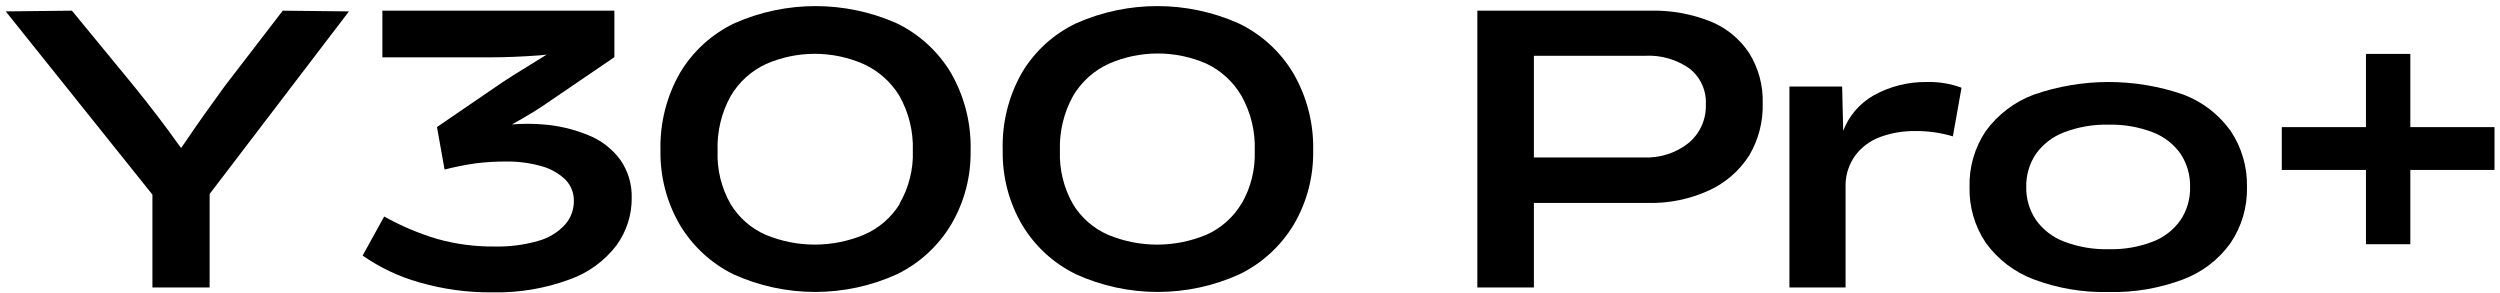
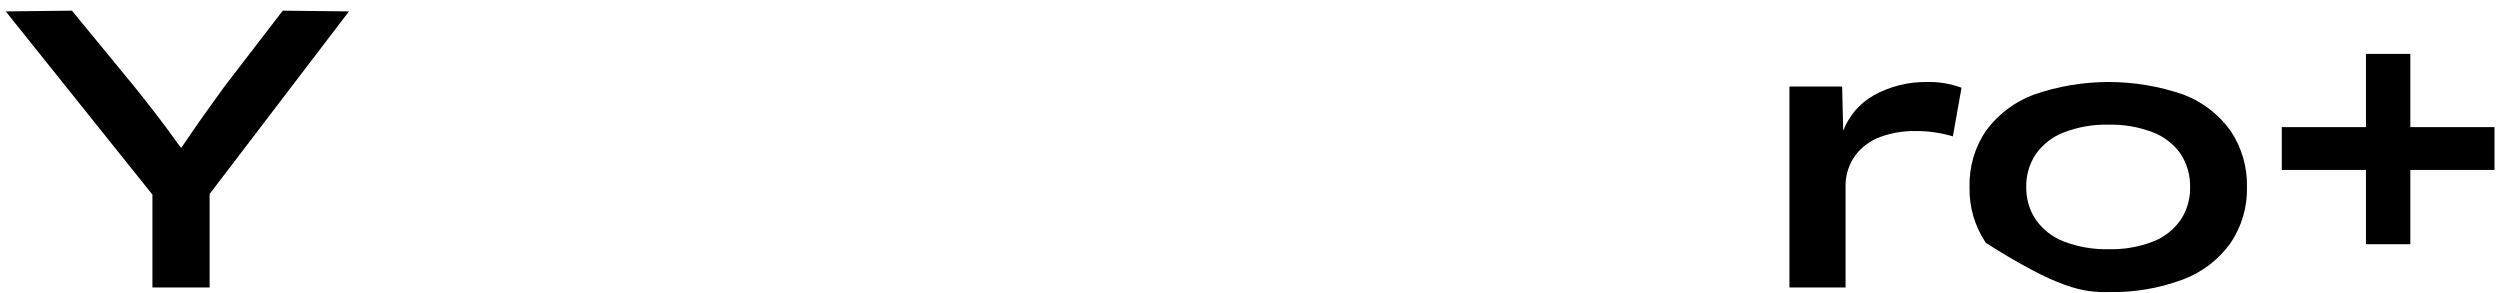
<svg xmlns="http://www.w3.org/2000/svg" width="358px" height="42px" viewBox="0 0 358 42" version="1.1">
  <title>型号字-02</title>
  <g id="页面-1" stroke="none" stroke-width="1" fill="none" fill-rule="evenodd">
    <g id="型号字-02" transform="translate(0.822, 0.872)" fill="#000000" fill-rule="nonzero">
      <path d="M39.67,0.656 L31.362,11.457 C29.302,14.277 27.43,16.922 25.768,19.379 L25.113,20.315 L24.575,19.601 C23.014,17.386 20.986,14.726 18.489,11.621 L9.479,0.656 L0,0.761 L21.005,26.997 L21.005,40.291 L29.197,40.291 L29.197,26.904 L49.149,0.761 L39.67,0.656 Z" id="路径" />
-       <path d="M83.437,18.49 C81.37,17.638 79.182,17.117 76.954,16.945 C75.47,16.828 73.979,16.828 72.495,16.945 L74.297,15.915 C75.198,15.4 76.041,14.874 76.848,14.335 L87.158,7.314 L87.158,0.656 L53.935,0.656 L53.935,7.338 L69.406,7.338 C71.5,7.338 73.841,7.244 76.427,7.057 L77.457,6.951 C75.947,7.899 74.332,8.894 72.636,9.935 L71.114,10.918 L61.753,17.32 L62.841,23.405 C64.287,23.036 65.752,22.743 67.229,22.527 C68.689,22.342 70.158,22.252 71.629,22.258 C73.366,22.232 75.096,22.461 76.766,22.937 C78.051,23.292 79.226,23.964 80.184,24.891 C80.956,25.704 81.376,26.789 81.354,27.91 C81.367,29.144 80.926,30.34 80.113,31.269 C79.09,32.39 77.772,33.201 76.31,33.609 C74.246,34.204 72.103,34.481 69.956,34.428 C67.188,34.455 64.43,34.088 61.764,33.34 C59.131,32.55 56.592,31.475 54.193,30.133 L51.104,35.727 C53.568,37.443 56.3,38.736 59.19,39.554 C62.611,40.547 66.16,41.032 69.722,40.993 C73.48,41.074 77.219,40.447 80.745,39.144 C83.399,38.206 85.724,36.52 87.439,34.288 C88.886,32.313 89.658,29.925 89.639,27.477 C89.694,25.518 89.115,23.593 87.989,21.989 C86.825,20.423 85.249,19.212 83.437,18.49 L83.437,18.49 Z" id="路径" />
-       <path d="M127.554,2.446 C120.171,-0.814 111.755,-0.814 104.372,2.446 C101.12,3.992 98.399,6.468 96.555,9.561 C94.622,12.945 93.655,16.794 93.758,20.69 C93.696,24.381 94.634,28.02 96.473,31.222 C98.282,34.304 100.95,36.792 104.15,38.384 C111.617,41.785 120.192,41.785 127.659,38.384 C130.885,36.799 133.581,34.311 135.418,31.222 C137.284,28.03 138.235,24.386 138.168,20.69 C138.27,16.791 137.294,12.94 135.348,9.561 C133.503,6.477 130.793,4.003 127.554,2.446 L127.554,2.446 Z M128.022,28.32 C126.804,30.294 125.006,31.843 122.873,32.755 C118.378,34.621 113.325,34.621 108.831,32.755 C106.745,31.844 104.992,30.311 103.81,28.366 C102.481,26.05 101.832,23.405 101.938,20.737 C101.835,17.997 102.482,15.282 103.81,12.884 C104.99,10.877 106.754,9.277 108.866,8.297 C113.319,6.347 118.385,6.347 122.838,8.297 C124.969,9.27 126.758,10.86 127.975,12.861 C129.321,15.245 129.985,17.954 129.895,20.69 C129.992,23.364 129.326,26.01 127.975,28.32 L128.022,28.32 Z" id="形状" />
-       <path d="M184.345,9.561 C182.484,6.469 179.753,3.994 176.493,2.446 C169.114,-0.815 160.701,-0.815 153.322,2.446 C150.066,3.985 147.343,6.463 145.505,9.561 C143.587,12.948 142.64,16.799 142.767,20.69 C142.7,24.382 143.638,28.022 145.482,31.222 C147.304,34.315 149.993,36.805 153.217,38.384 C160.68,41.785 169.252,41.785 176.715,38.384 C179.944,36.799 182.643,34.311 184.485,31.222 C186.342,28.027 187.289,24.385 187.224,20.69 C187.314,16.785 186.318,12.932 184.345,9.561 L184.345,9.561 Z M176.961,28.284 C175.779,30.262 174.013,31.824 171.905,32.755 C167.411,34.624 162.357,34.624 157.863,32.755 C155.772,31.848 154.014,30.315 152.831,28.366 C151.507,26.048 150.859,23.405 150.958,20.737 C150.861,17.998 151.508,15.284 152.831,12.884 C154.028,10.845 155.826,9.227 157.98,8.25 C162.433,6.3 167.499,6.3 171.952,8.25 C174.046,9.25 175.791,10.857 176.961,12.861 C178.303,15.254 178.959,17.971 178.857,20.713 C178.956,23.377 178.299,26.014 176.961,28.32 L176.961,28.284 Z" id="形状" />
-       <path d="M244.155,2.212 C241.385,1.105 238.418,0.575 235.437,0.656 L210.733,0.656 L210.733,40.291 L218.831,40.291 L218.831,28.191 L235.214,28.191 C238.207,28.255 241.175,27.643 243.897,26.4 C246.257,25.323 248.256,23.588 249.655,21.404 C251.001,19.138 251.675,16.537 251.597,13.902 C251.67,11.377 250.999,8.887 249.667,6.741 C248.328,4.71 246.407,3.131 244.155,2.212 Z M240.972,19.613 C239.156,21.049 236.883,21.781 234.571,21.673 L218.831,21.673 L218.831,7.115 L234.793,7.115 C237.045,6.999 239.27,7.642 241.112,8.941 C242.694,10.182 243.568,12.118 243.453,14.125 C243.518,16.239 242.602,18.265 240.972,19.613 L240.972,19.613 Z" id="形状" />
      <path d="M267.477,12.791 C265.483,13.924 263.944,15.715 263.124,17.858 L262.972,11.515 L255.424,11.515 L255.424,40.291 L263.464,40.291 L263.464,25.417 C263.52,23.973 264,22.577 264.844,21.404 C265.772,20.163 267.047,19.227 268.507,18.712 C270.092,18.148 271.764,17.87 273.445,17.893 C275.268,17.876 277.082,18.133 278.829,18.654 L280.069,11.691 C278.449,11.092 276.728,10.814 275.002,10.872 C272.37,10.85 269.777,11.511 267.477,12.791 L267.477,12.791 Z" id="路径" />
-       <path d="M311.876,12.685 C304.922,10.267 297.356,10.267 290.402,12.685 C287.664,13.71 285.285,15.512 283.556,17.87 C281.956,20.24 281.138,23.051 281.216,25.909 C281.145,28.756 281.963,31.553 283.556,33.913 C285.276,36.288 287.657,38.103 290.402,39.132 C293.826,40.418 297.465,41.033 301.121,40.946 C304.77,41.036 308.402,40.42 311.817,39.132 C314.548,38.105 316.91,36.288 318.604,33.913 C320.194,31.551 321.011,28.755 320.945,25.909 C321.008,23.052 320.191,20.246 318.604,17.87 C316.92,15.517 314.579,13.714 311.876,12.685 L311.876,12.685 Z M311.443,30.625 C310.458,32.03 309.077,33.11 307.476,33.726 C305.45,34.504 303.29,34.874 301.121,34.814 C298.953,34.866 296.795,34.496 294.767,33.726 C293.142,33.118 291.736,32.038 290.73,30.625 C289.795,29.245 289.309,27.61 289.337,25.944 C289.293,24.243 289.78,22.57 290.73,21.158 C291.741,19.752 293.146,18.677 294.767,18.068 C296.795,17.298 298.953,16.929 301.121,16.98 C303.282,16.927 305.433,17.297 307.452,18.068 C309.059,18.68 310.448,19.756 311.443,21.158 C312.369,22.579 312.842,24.248 312.8,25.944 C312.833,27.606 312.359,29.239 311.443,30.625 L311.443,30.625 Z" id="形状" />
+       <path d="M311.876,12.685 C304.922,10.267 297.356,10.267 290.402,12.685 C287.664,13.71 285.285,15.512 283.556,17.87 C281.956,20.24 281.138,23.051 281.216,25.909 C281.145,28.756 281.963,31.553 283.556,33.913 C293.826,40.418 297.465,41.033 301.121,40.946 C304.77,41.036 308.402,40.42 311.817,39.132 C314.548,38.105 316.91,36.288 318.604,33.913 C320.194,31.551 321.011,28.755 320.945,25.909 C321.008,23.052 320.191,20.246 318.604,17.87 C316.92,15.517 314.579,13.714 311.876,12.685 L311.876,12.685 Z M311.443,30.625 C310.458,32.03 309.077,33.11 307.476,33.726 C305.45,34.504 303.29,34.874 301.121,34.814 C298.953,34.866 296.795,34.496 294.767,33.726 C293.142,33.118 291.736,32.038 290.73,30.625 C289.795,29.245 289.309,27.61 289.337,25.944 C289.293,24.243 289.78,22.57 290.73,21.158 C291.741,19.752 293.146,18.677 294.767,18.068 C296.795,17.298 298.953,16.929 301.121,16.98 C303.282,16.927 305.433,17.297 307.452,18.068 C309.059,18.68 310.448,19.756 311.443,21.158 C312.369,22.579 312.842,24.248 312.8,25.944 C312.833,27.606 312.359,29.239 311.443,30.625 L311.443,30.625 Z" id="形状" />
      <polygon id="路径" points="344.337 17.331 344.337 6.846 337.983 6.846 337.983 17.331 325.93 17.331 325.93 23.463 337.983 23.463 337.983 34.1 344.337 34.1 344.337 23.463 356.391 23.463 356.391 17.331" />
    </g>
  </g>
</svg>